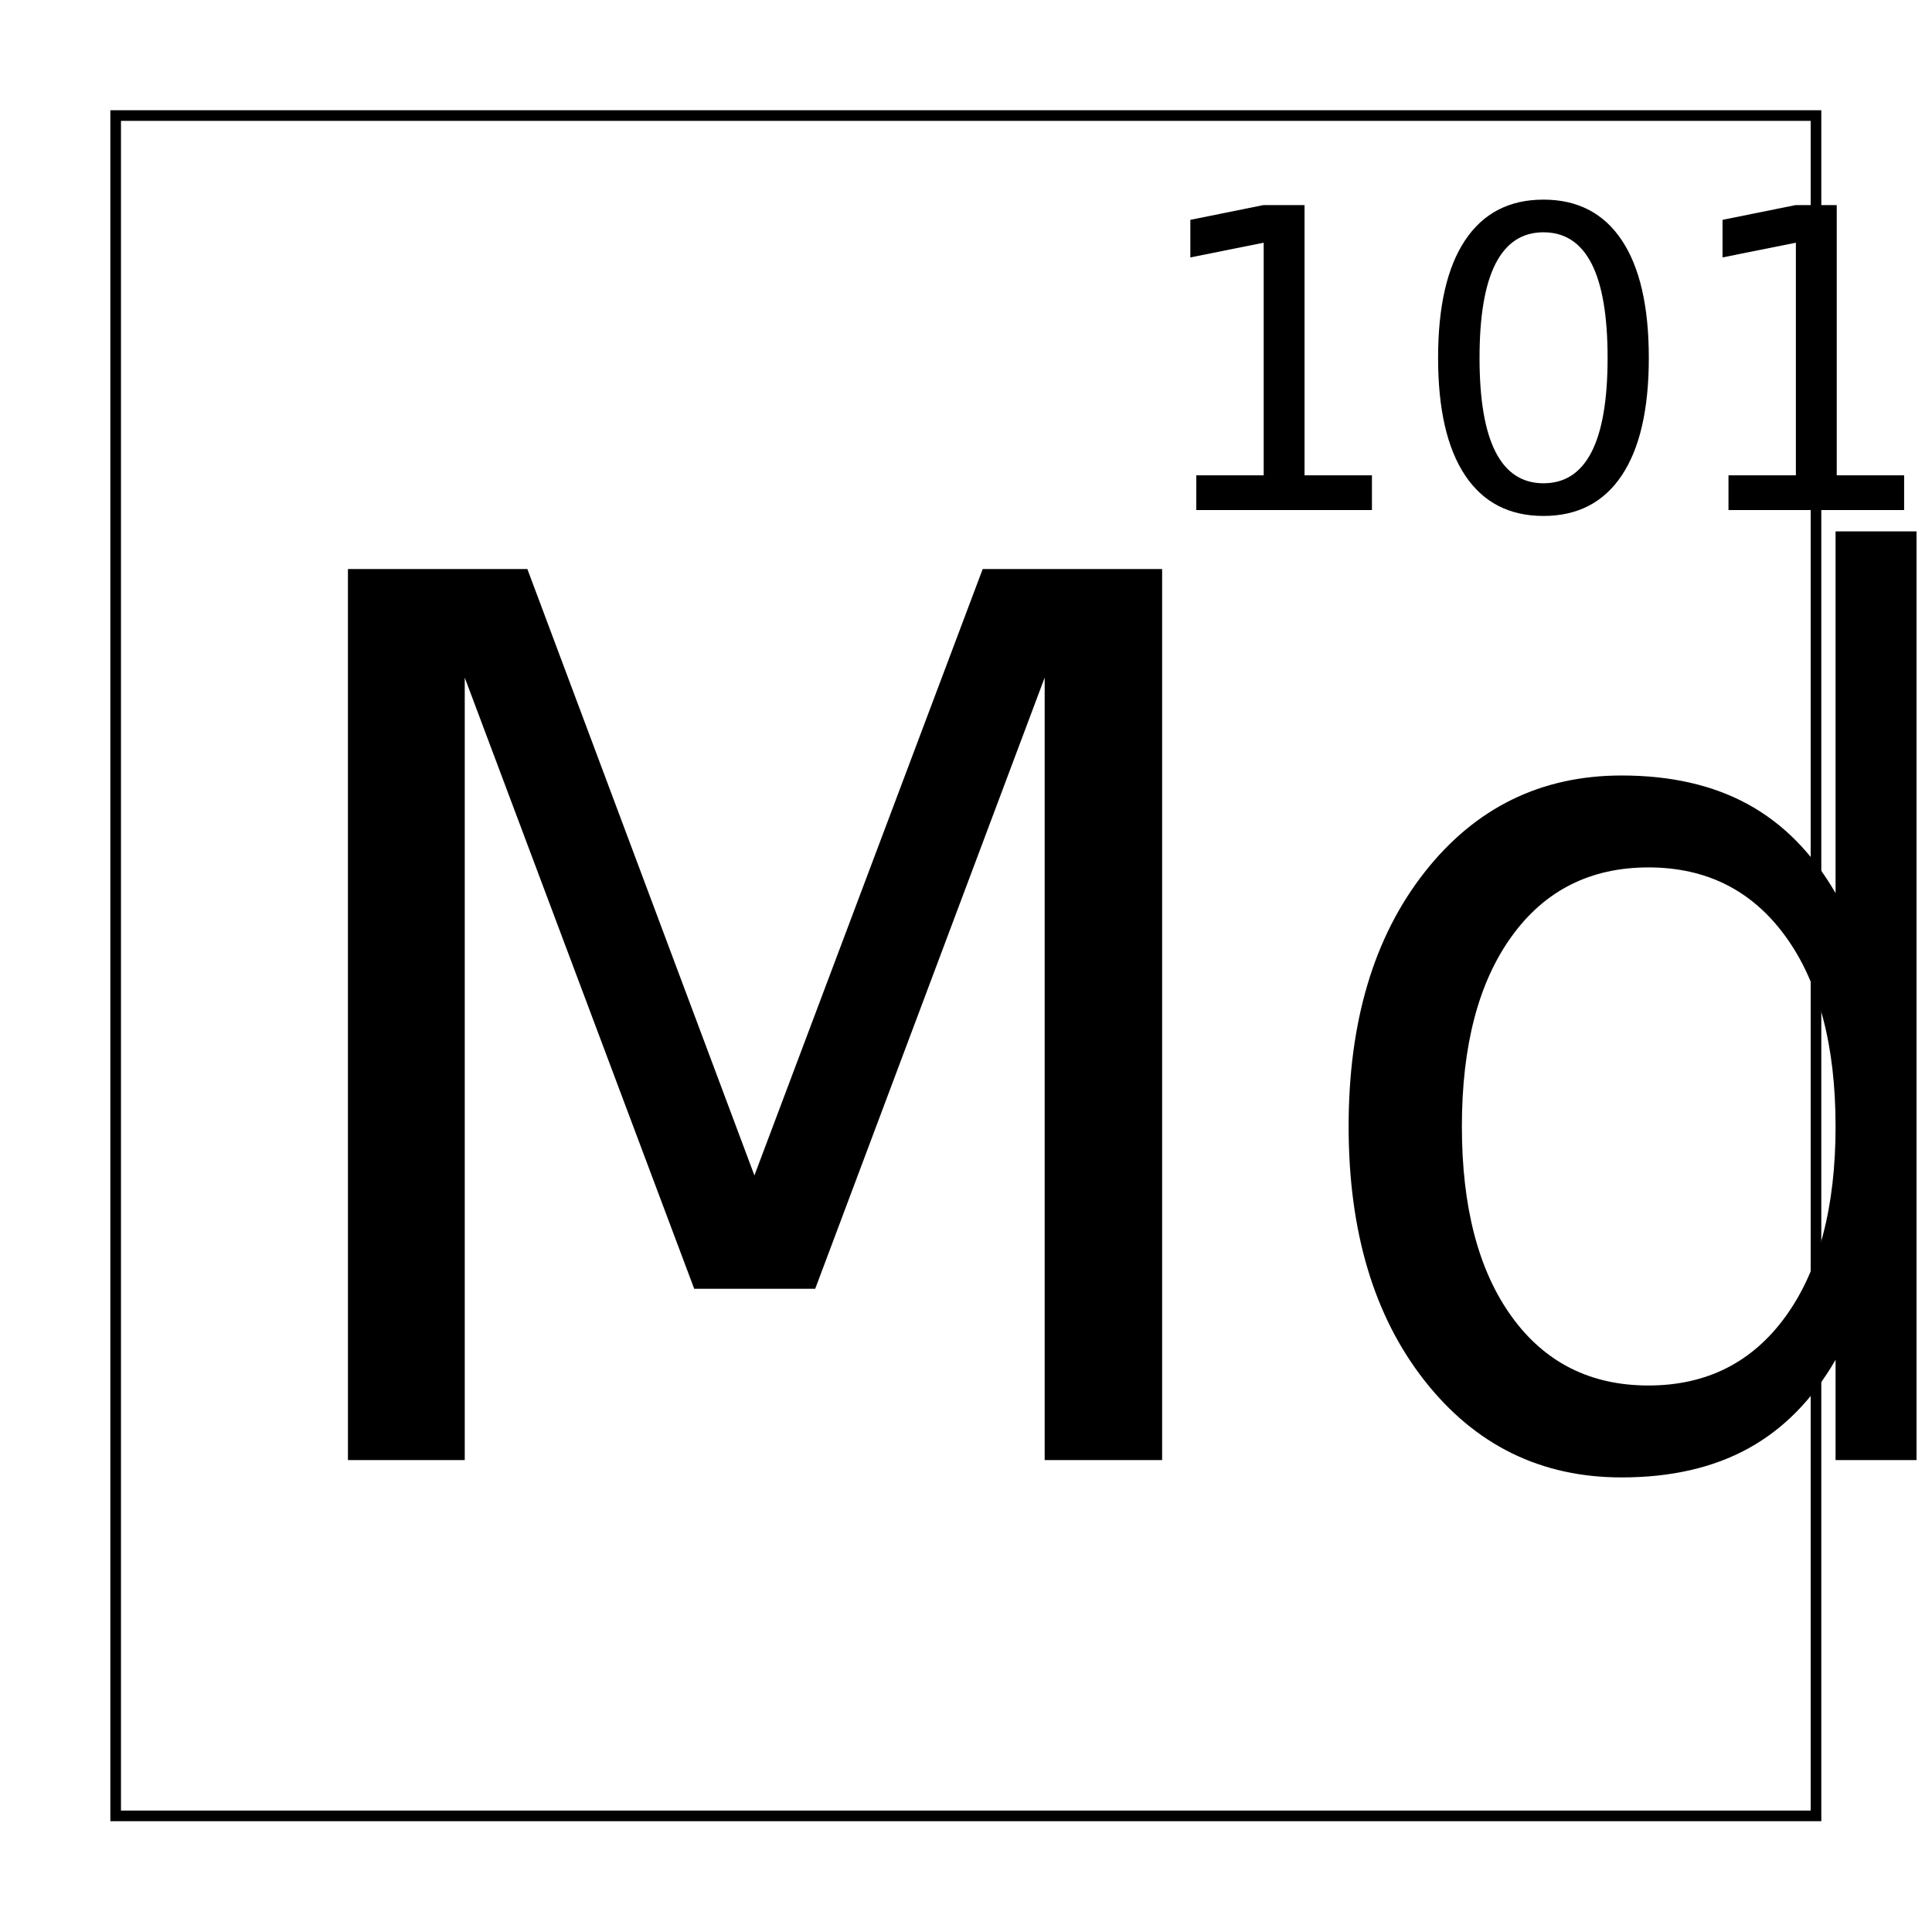
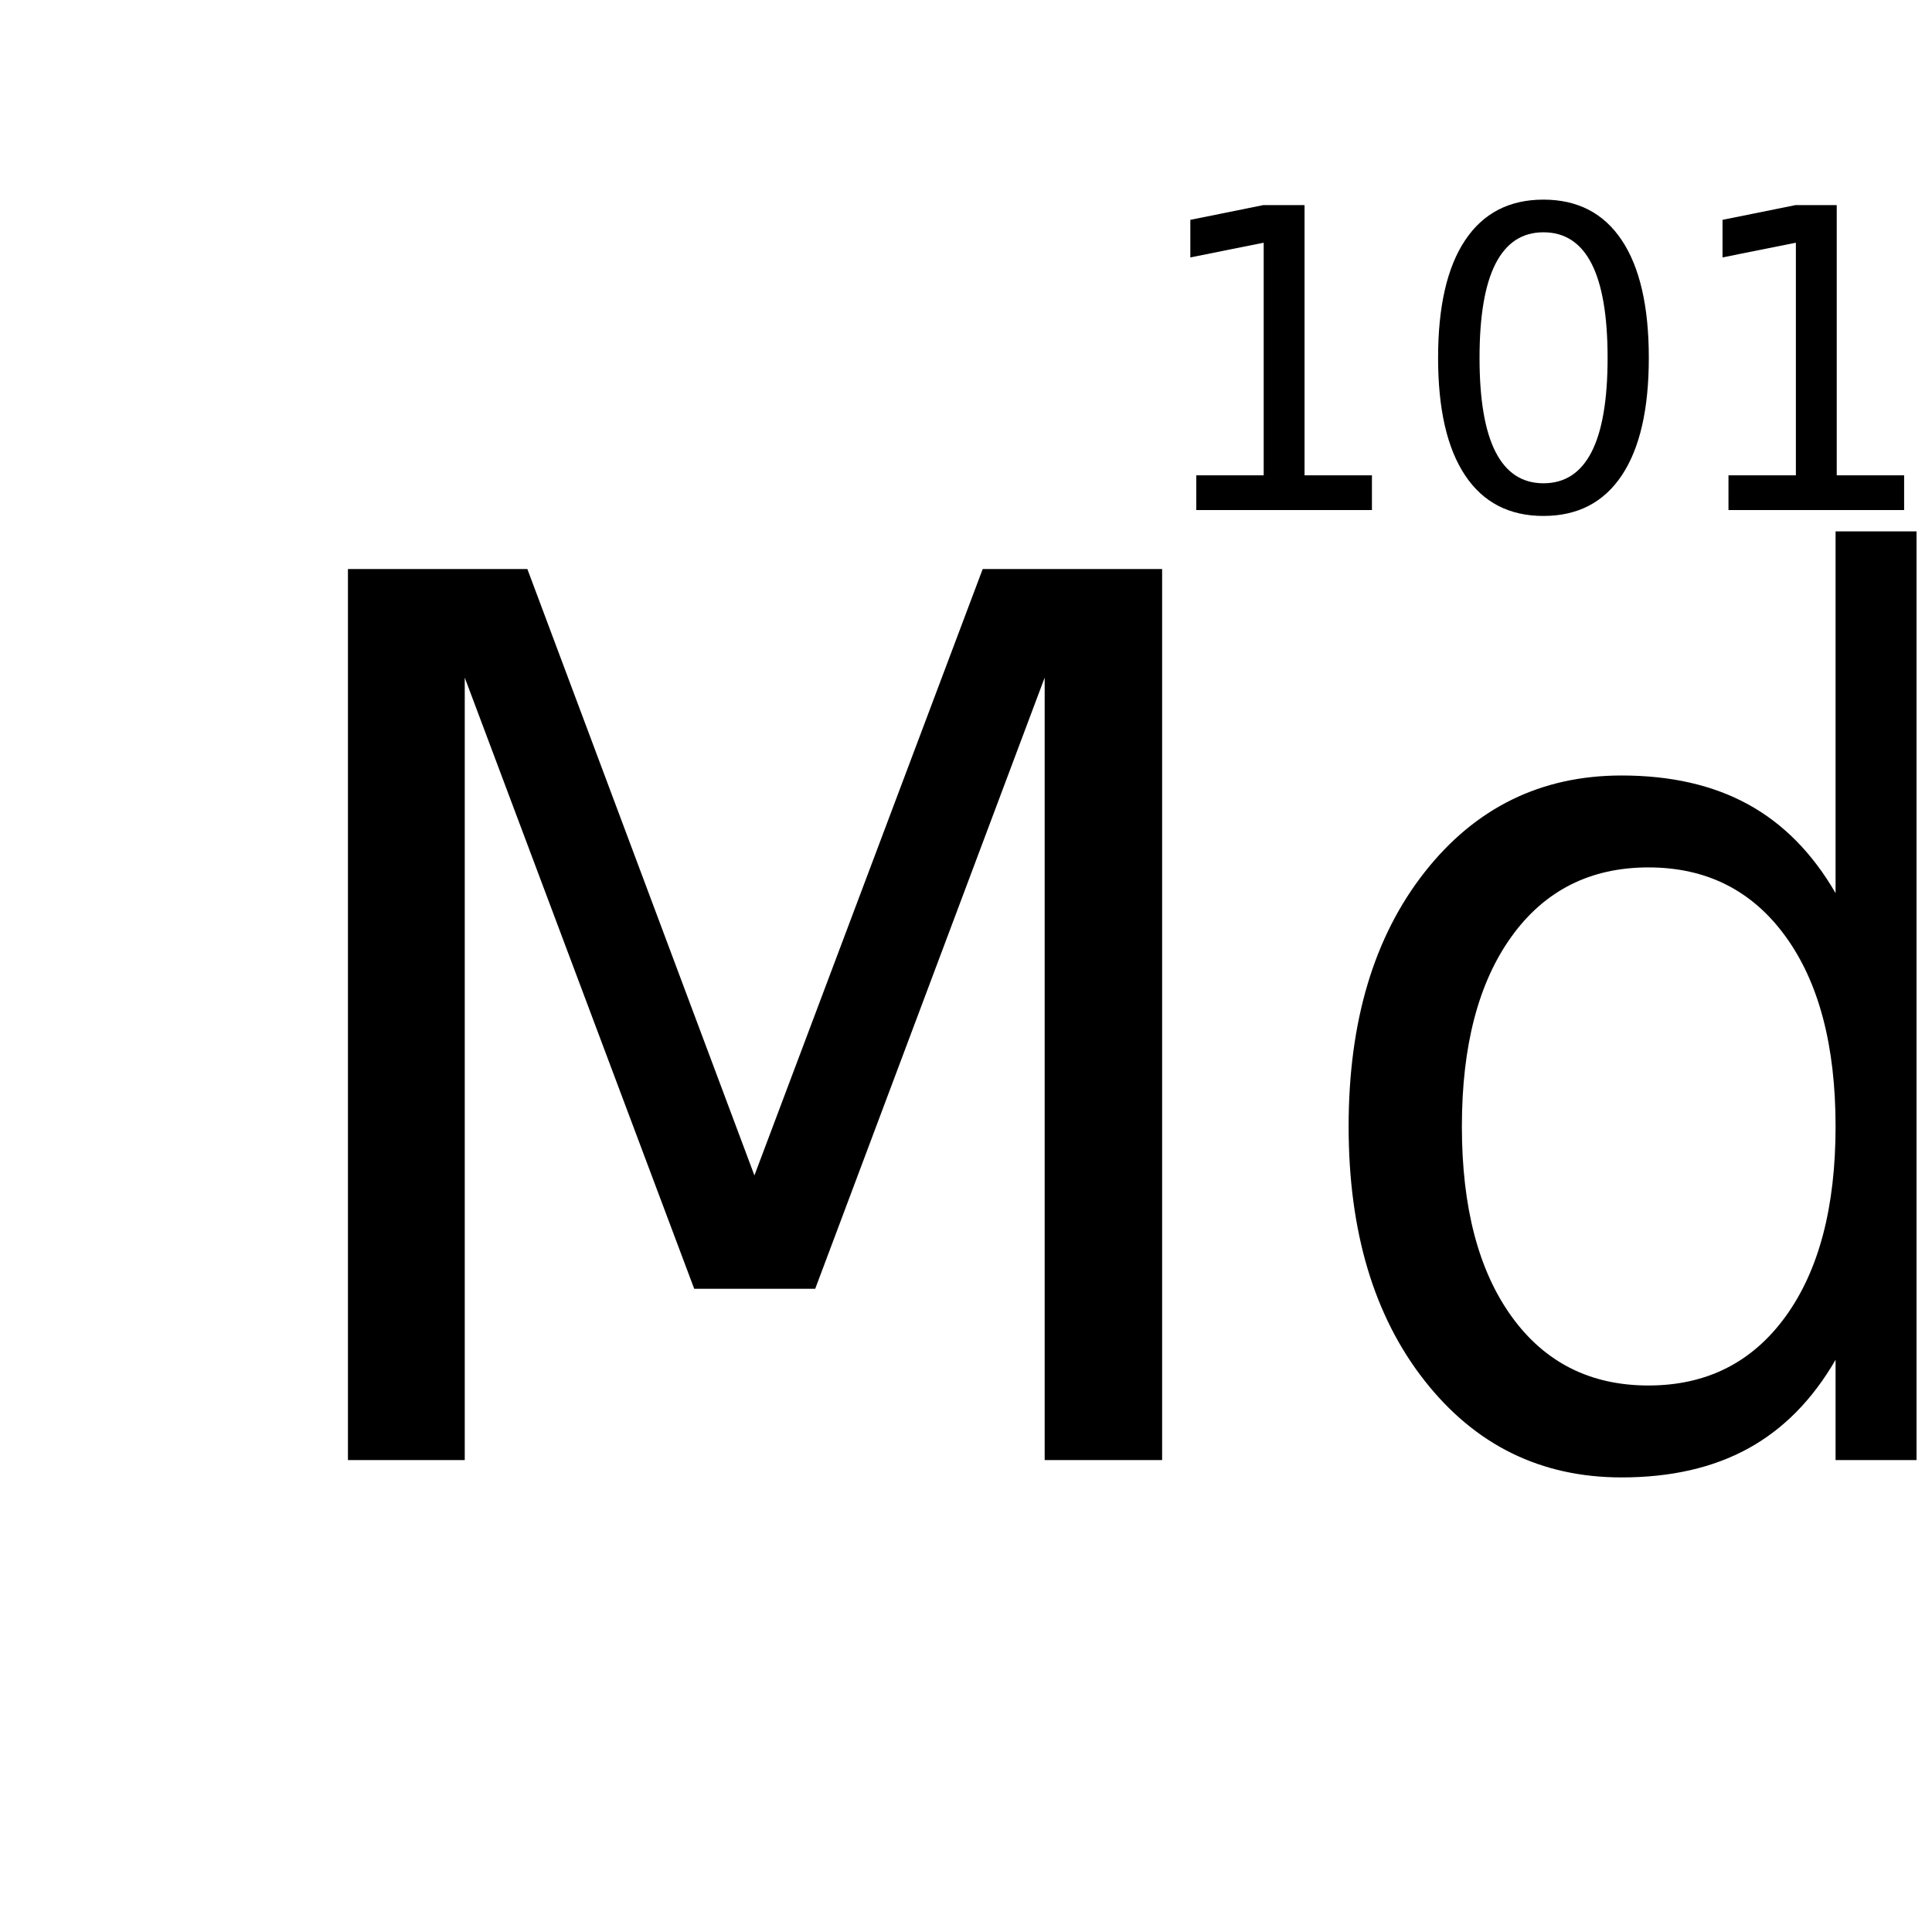
<svg xmlns="http://www.w3.org/2000/svg" xmlns:xlink="http://www.w3.org/1999/xlink" width="800px" height="800px" version="1.1" viewBox="144 144 512 512">
  <defs>
    <symbol id="d" overflow="visible">
      <path d="m31.75-236.14h47.547l60.172 160.7 60.5-160.7h47.547v236.14h-31.125v-207.36l-60.812 161.97h-32.062l-60.812-161.97v207.36h-30.953z" />
    </symbol>
    <symbol id="c" overflow="visible">
      <path d="m146.89-150.25v-95.859h29.062v246.11h-29.062v-26.578c-6.106 10.555-13.82 18.387-23.141 23.5-9.312 5.113-20.5 7.672-33.562 7.672-21.375 0-38.777-8.539-52.203-25.625-13.43-17.082-20.141-39.547-20.141-67.391 0-27.832 6.711-50.289 20.141-67.375 13.426-17.082 30.828-25.625 52.203-25.625 13.062 0 24.25 2.559 33.562 7.672 9.32 5.117 17.035 12.949 23.141 23.5zm-99.031 61.828c0 21.406 4.394 38.203 13.188 50.391 8.789 12.18 20.875 18.266 36.25 18.266s27.484-6.086 36.328-18.266c8.844-12.188 13.266-28.984 13.266-50.391 0-21.395-4.422-38.18-13.266-50.359-8.844-12.188-20.953-18.281-36.328-18.281s-27.461 6.094-36.25 18.281c-8.793 12.18-13.188 28.965-13.188 50.359z" />
    </symbol>
    <symbol id="a" overflow="visible">
      <path d="m13.75-9.203h17.859v-61.641l-19.438 3.891v-9.953l19.328-3.906h10.938v71.609h17.859v9.203h-46.547z" />
    </symbol>
    <symbol id="b" overflow="visible">
      <path d="m35.234-73.609c-5.625 0-9.855 2.773-12.688 8.312-2.836 5.543-4.25 13.867-4.25 24.969 0 11.086 1.414 19.398 4.25 24.938 2.832 5.531 7.062 8.297 12.688 8.297 5.664 0 9.914-2.766 12.75-8.297 2.832-5.539 4.25-13.852 4.25-24.938 0-11.102-1.418-19.426-4.25-24.969-2.836-5.539-7.086-8.312-12.75-8.312zm0-8.656c9.051 0 15.969 3.586 20.75 10.75 4.781 7.156 7.172 17.555 7.172 31.188 0 13.605-2.391 23.992-7.172 31.156-4.781 7.156-11.699 10.734-20.75 10.734-9.055 0-15.969-3.578-20.75-10.734-4.781-7.164-7.172-17.551-7.172-31.156 0-13.633 2.391-24.031 7.172-31.188 4.781-7.164 11.695-10.75 20.75-10.75z" />
    </symbol>
    <clipPath id="e">
      <path d="m501 284h150.9v252h-150.9z" />
    </clipPath>
  </defs>
-   <path transform="matrix(5.038 0 0 5.038 -3199.7 -4634.3)" d="m669.78 954.53h89.441v89.441h-89.441z" fill="none" stroke="#000000" stroke-width=".559" />
  <g>
    <use x="204.457" y="530.934" xlink:href="#d" />
  </g>
  <g clip-path="url(#e)">
    <g>
      <use x="483.555" y="530.934" xlink:href="#c" />
    </g>
  </g>
  <g>
    <use x="447.281" y="279.168" xlink:href="#a" />
    <use x="517.797" y="279.168" xlink:href="#b" />
    <use x="588.316" y="279.168" xlink:href="#a" />
  </g>
</svg>